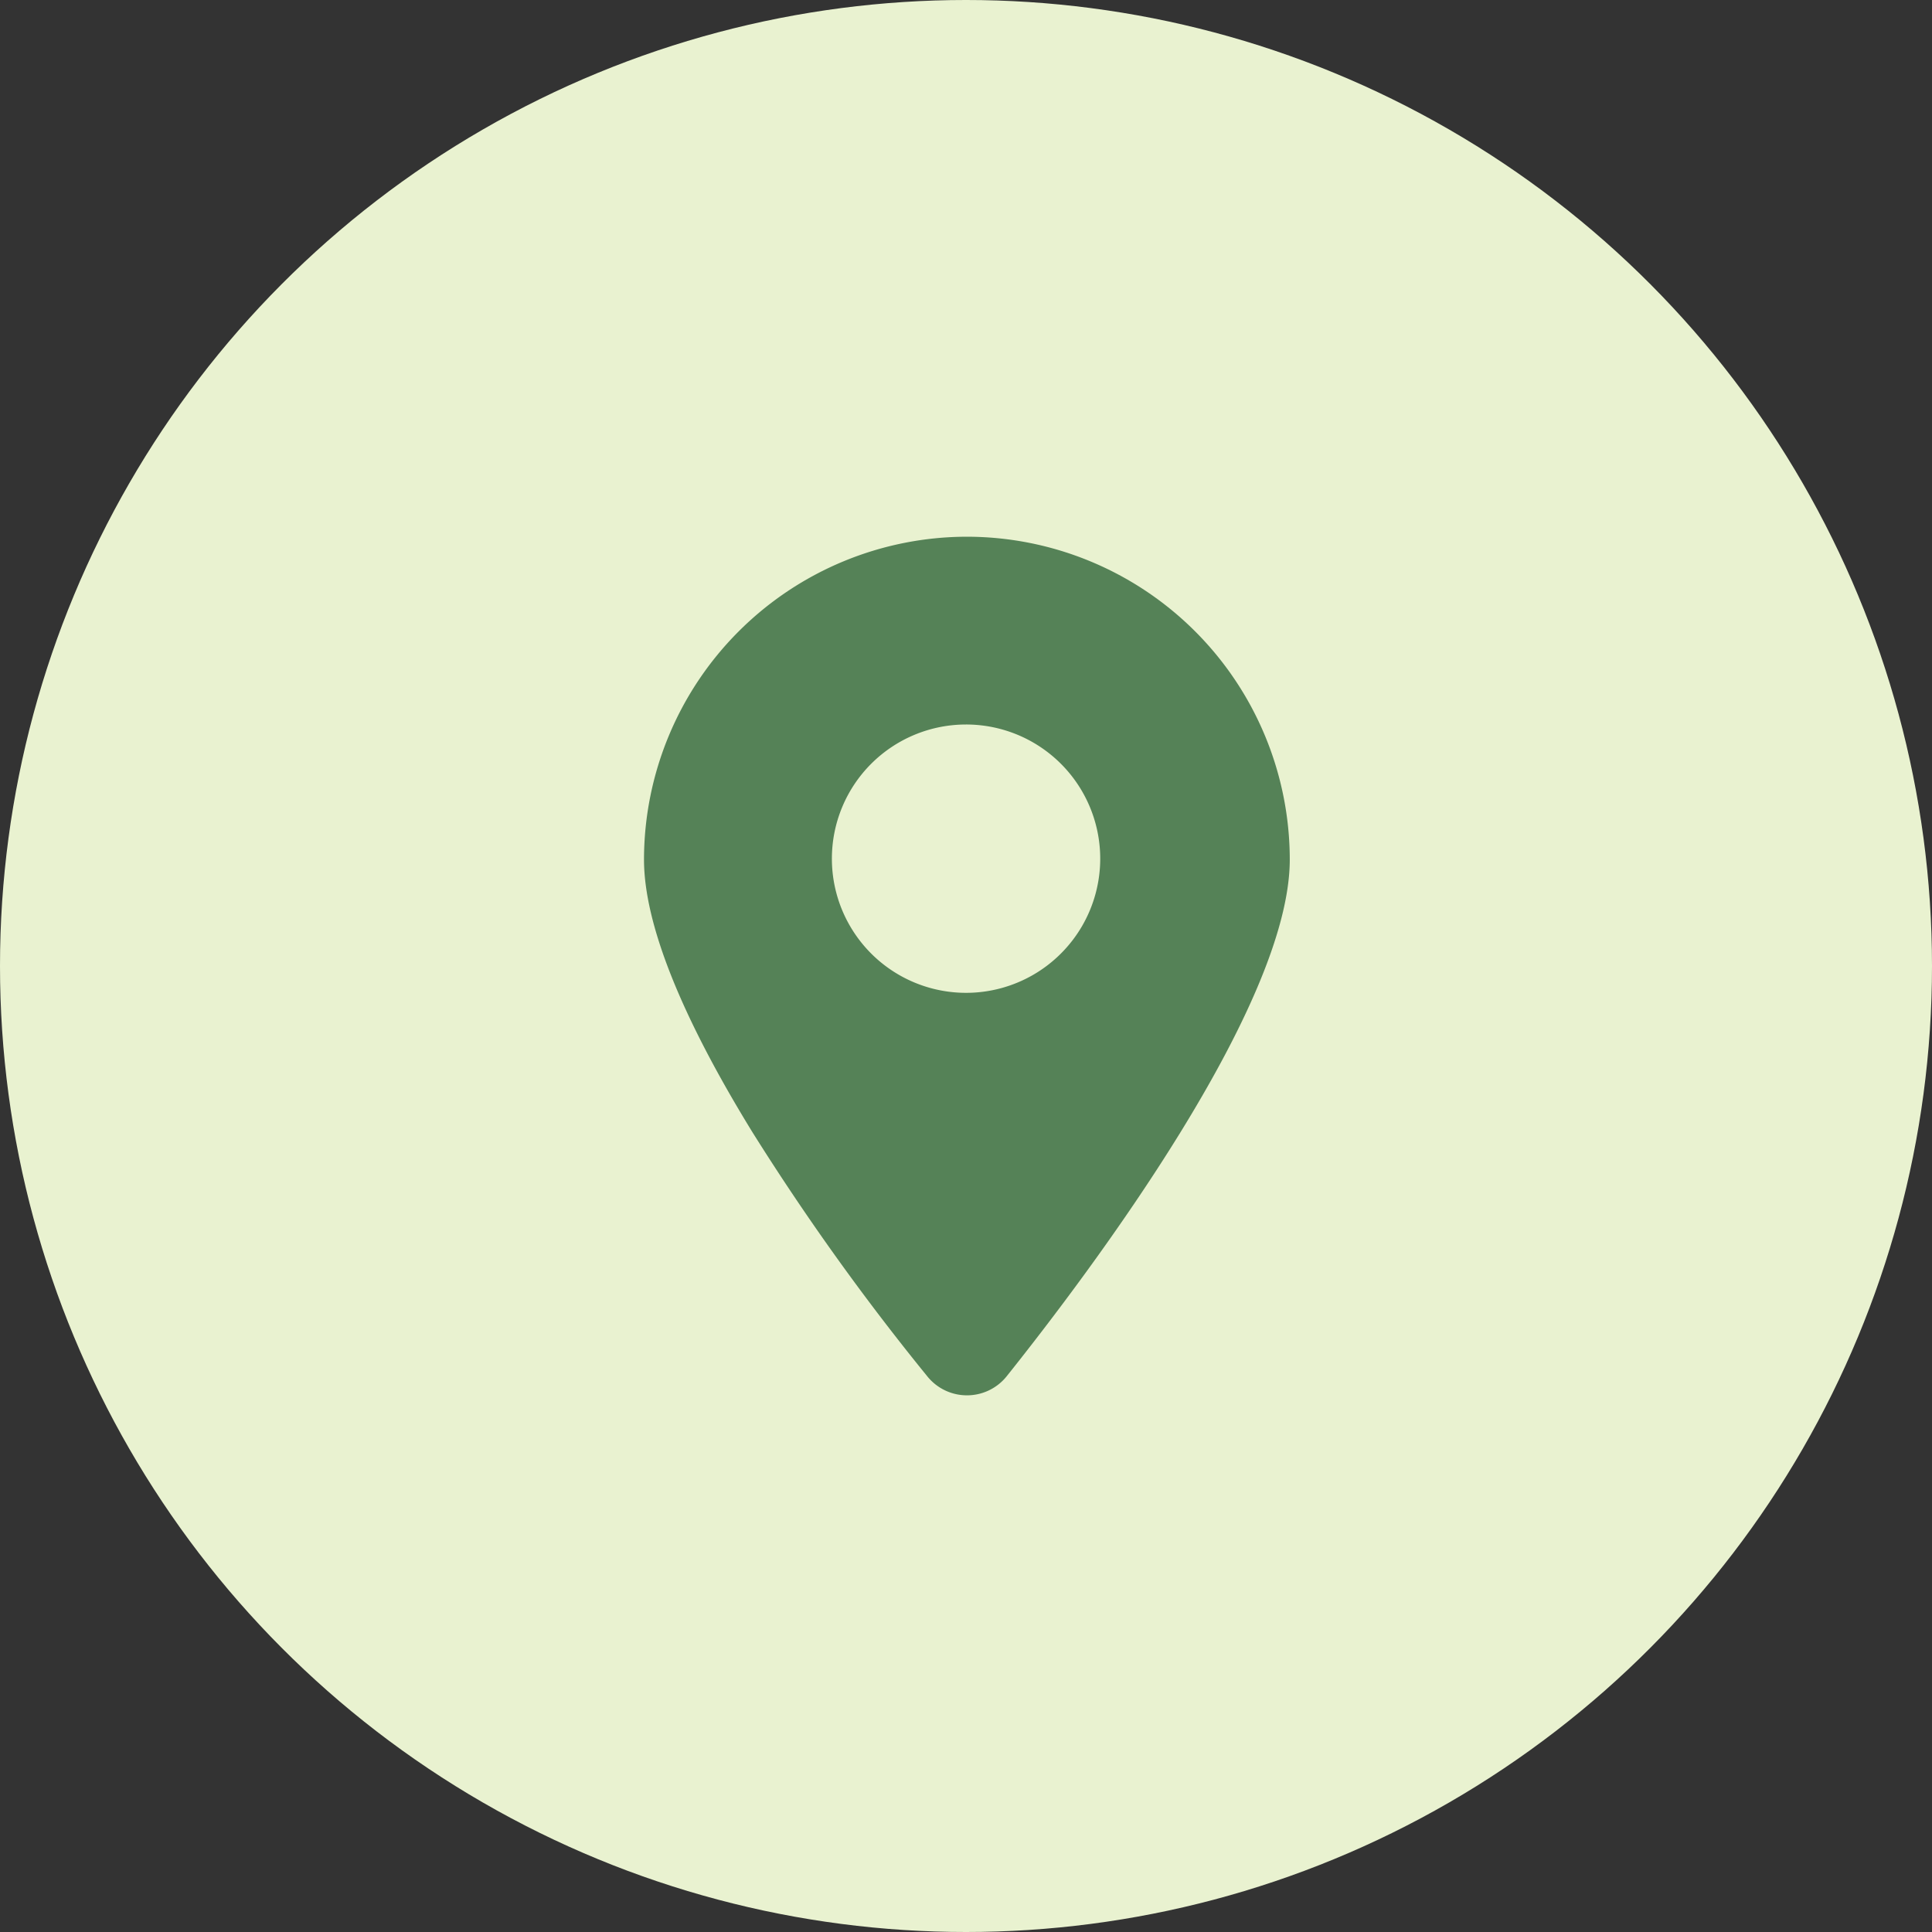
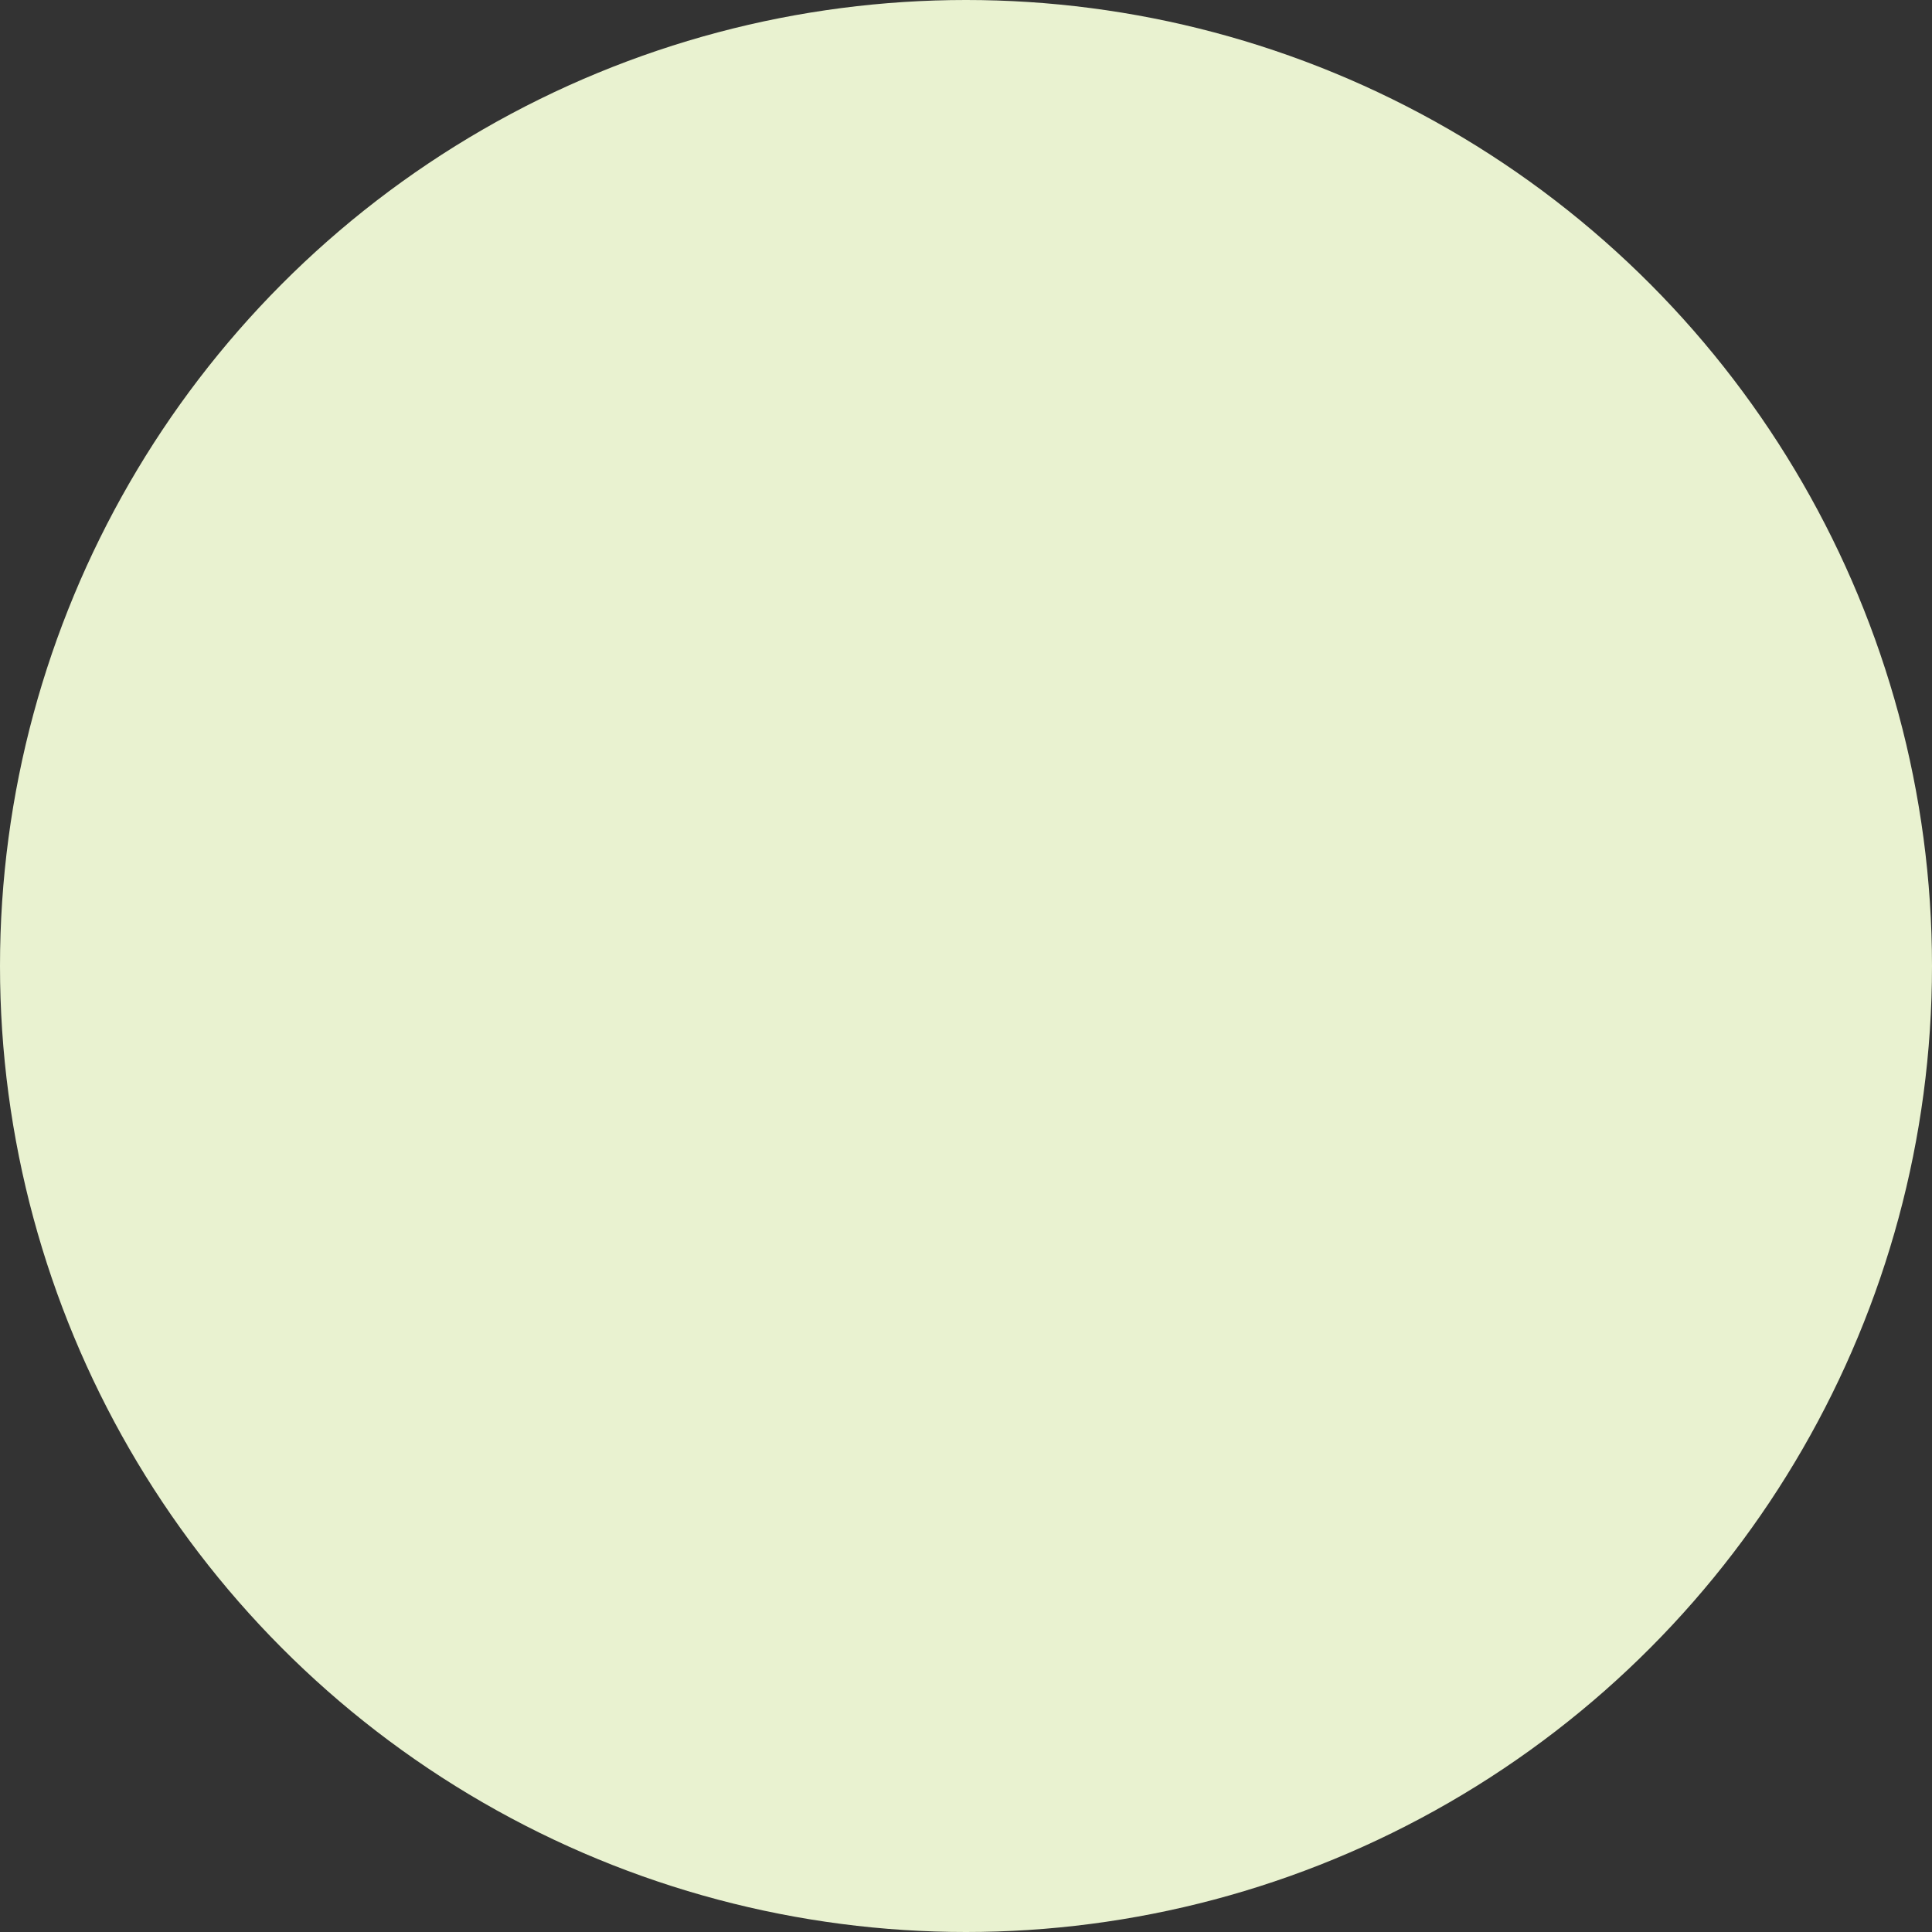
<svg xmlns="http://www.w3.org/2000/svg" width="36" height="36" viewBox="0 0 36 36">
  <rect x="0" y="0" width="36" height="36" fill="#333333" stroke="none" />
  <defs>
    <style>
      .cls-1 {
        fill: #e9f2d0;
      }

      .cls-2 {
        fill: #558257;
      }
    </style>
  </defs>
  <g id="location" transform="translate(-588 -619)">
    <circle id="Ellipse_2" data-name="Ellipse 2" class="cls-1" cx="18" cy="18" r="18" transform="translate(588 619)" />
-     <path id="Exclusion_2" data-name="Exclusion 2" class="cls-2" d="M-10088.983-953a.947.947,0,0,1-.742-.359,45.552,45.552,0,0,1-3.252-4.54c-1.343-2.184-2.023-3.9-2.023-5.085a6.023,6.023,0,0,1,6.018-6.015,6.021,6.021,0,0,1,6.015,6.015c0,2.727-3.687,7.639-5.272,9.625A.947.947,0,0,1-10088.983-953Zm-.016-12.5a2.5,2.5,0,0,0-2.5,2.5,2.5,2.5,0,0,0,2.5,2.5,2.5,2.5,0,0,0,2.5-2.5A2.5,2.5,0,0,0-10089-965.5Z" transform="translate(10695 1598)" />
  </g>
</svg>